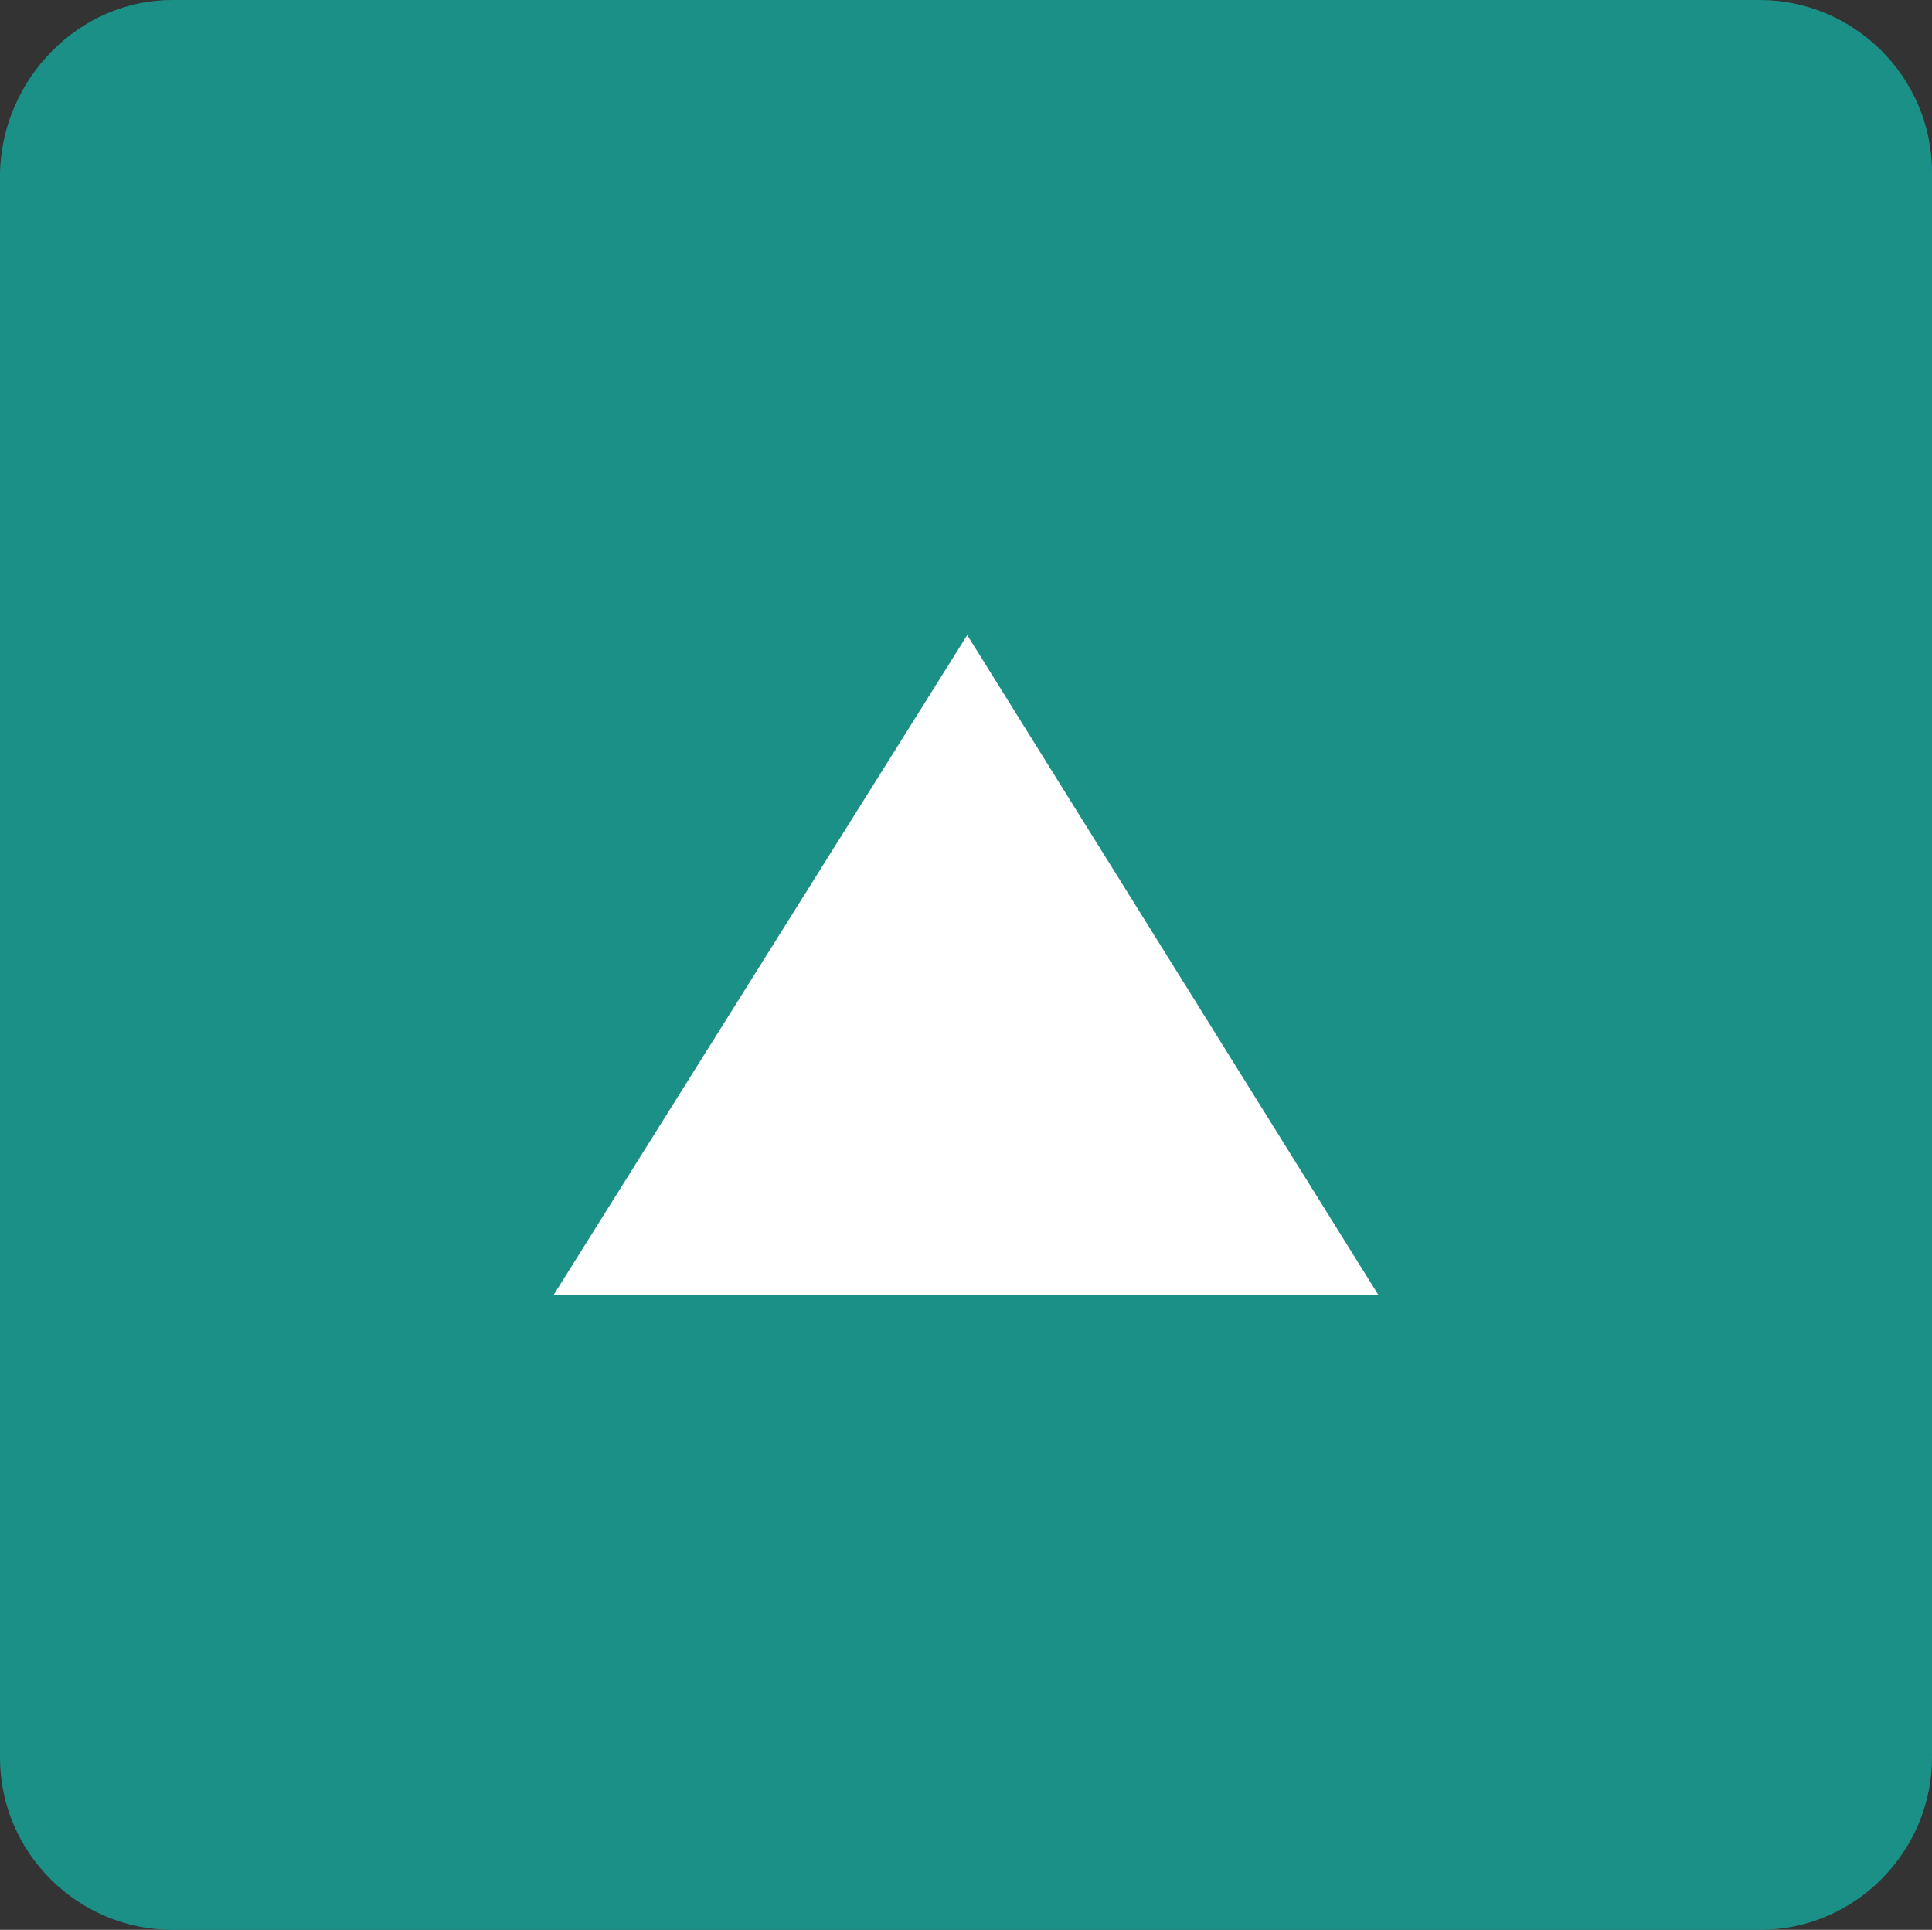
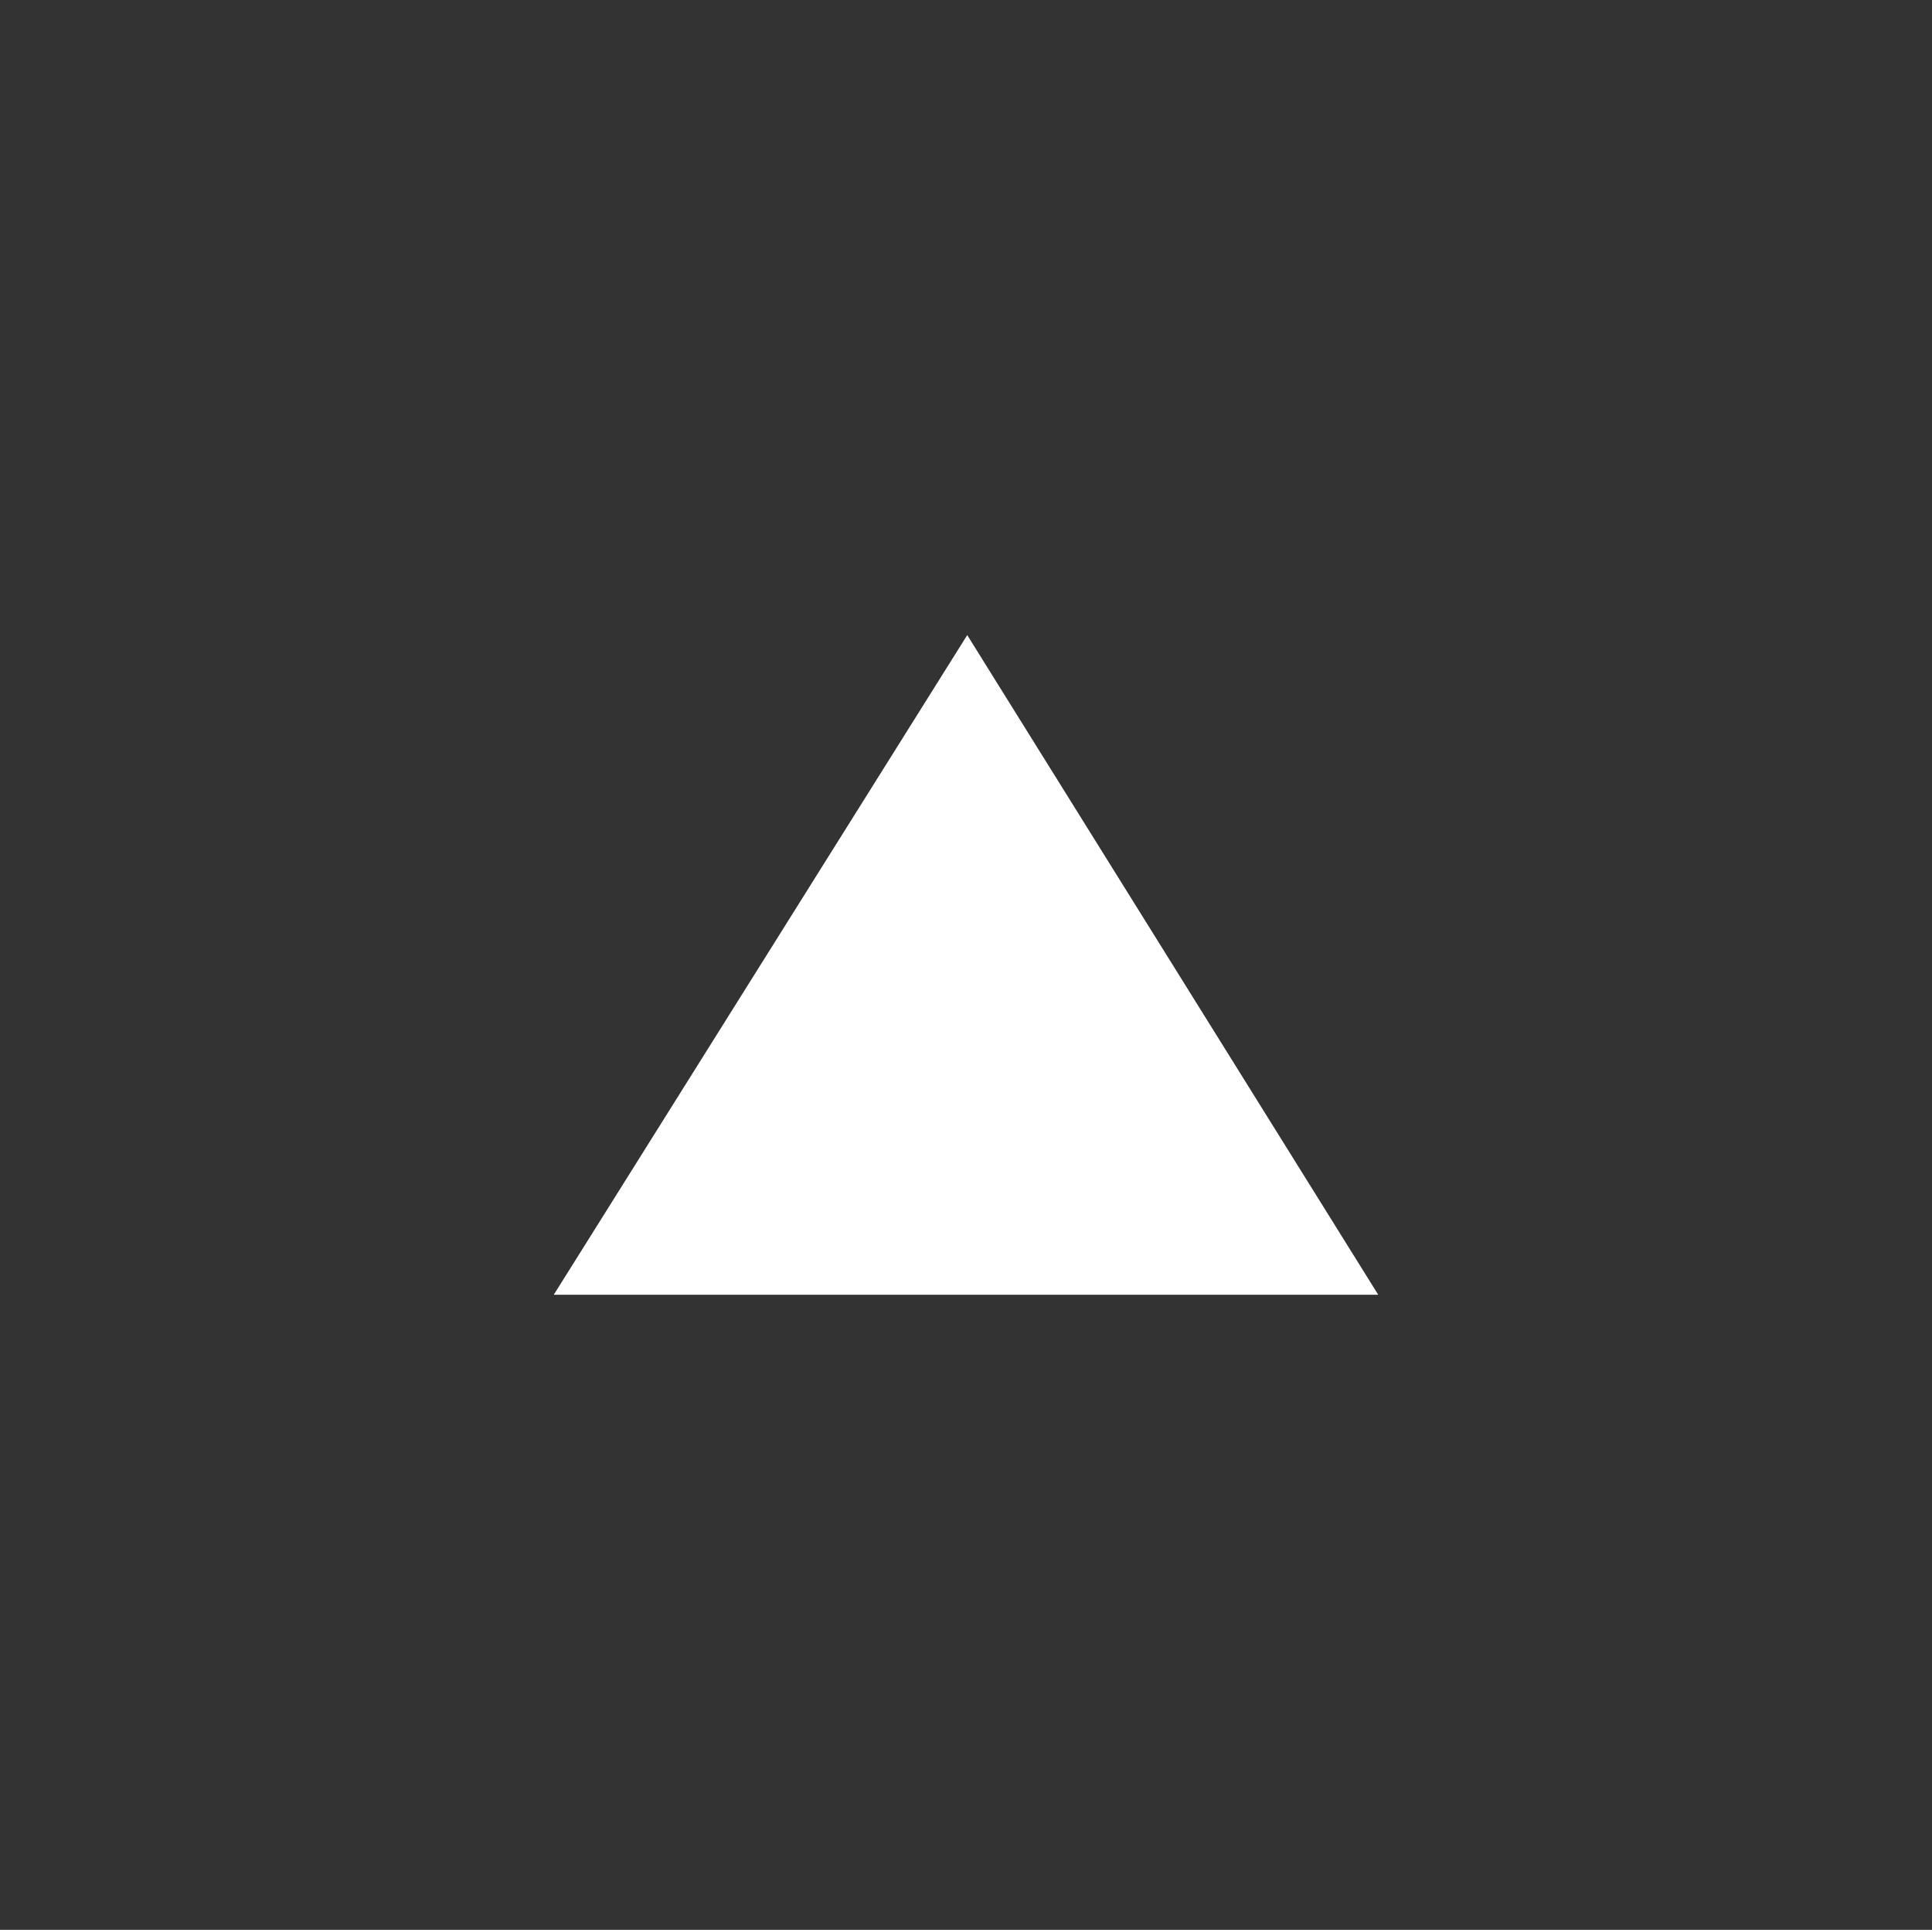
<svg xmlns="http://www.w3.org/2000/svg" version="1.1" id="Layer_1" x="0px" y="0px" viewBox="0 0 78.5 78.4" style="enable-background:new 0 0 78.5 78.4;" xml:space="preserve">
  <rect x="0" y="0" width="78.5" height="78.4" fill="#333333" stroke="none" />
  <style type="text/css">
	.st0{fill:#1B9087;}
	.st1{fill:#FFFFFF;}
</style>
-   <path class="st0" d="M7,0h64.5c3.8,0,7,3.1,7,7v64.4c0,3.8-3.1,7-7,7H7c-3.8,0-7-3.1-7-7V7C0.1,3.2,3.2,0,7,0z" />
  <polygon class="st1" points="22.5,52.6 56,52.6 39.3,25.8 " />
</svg>